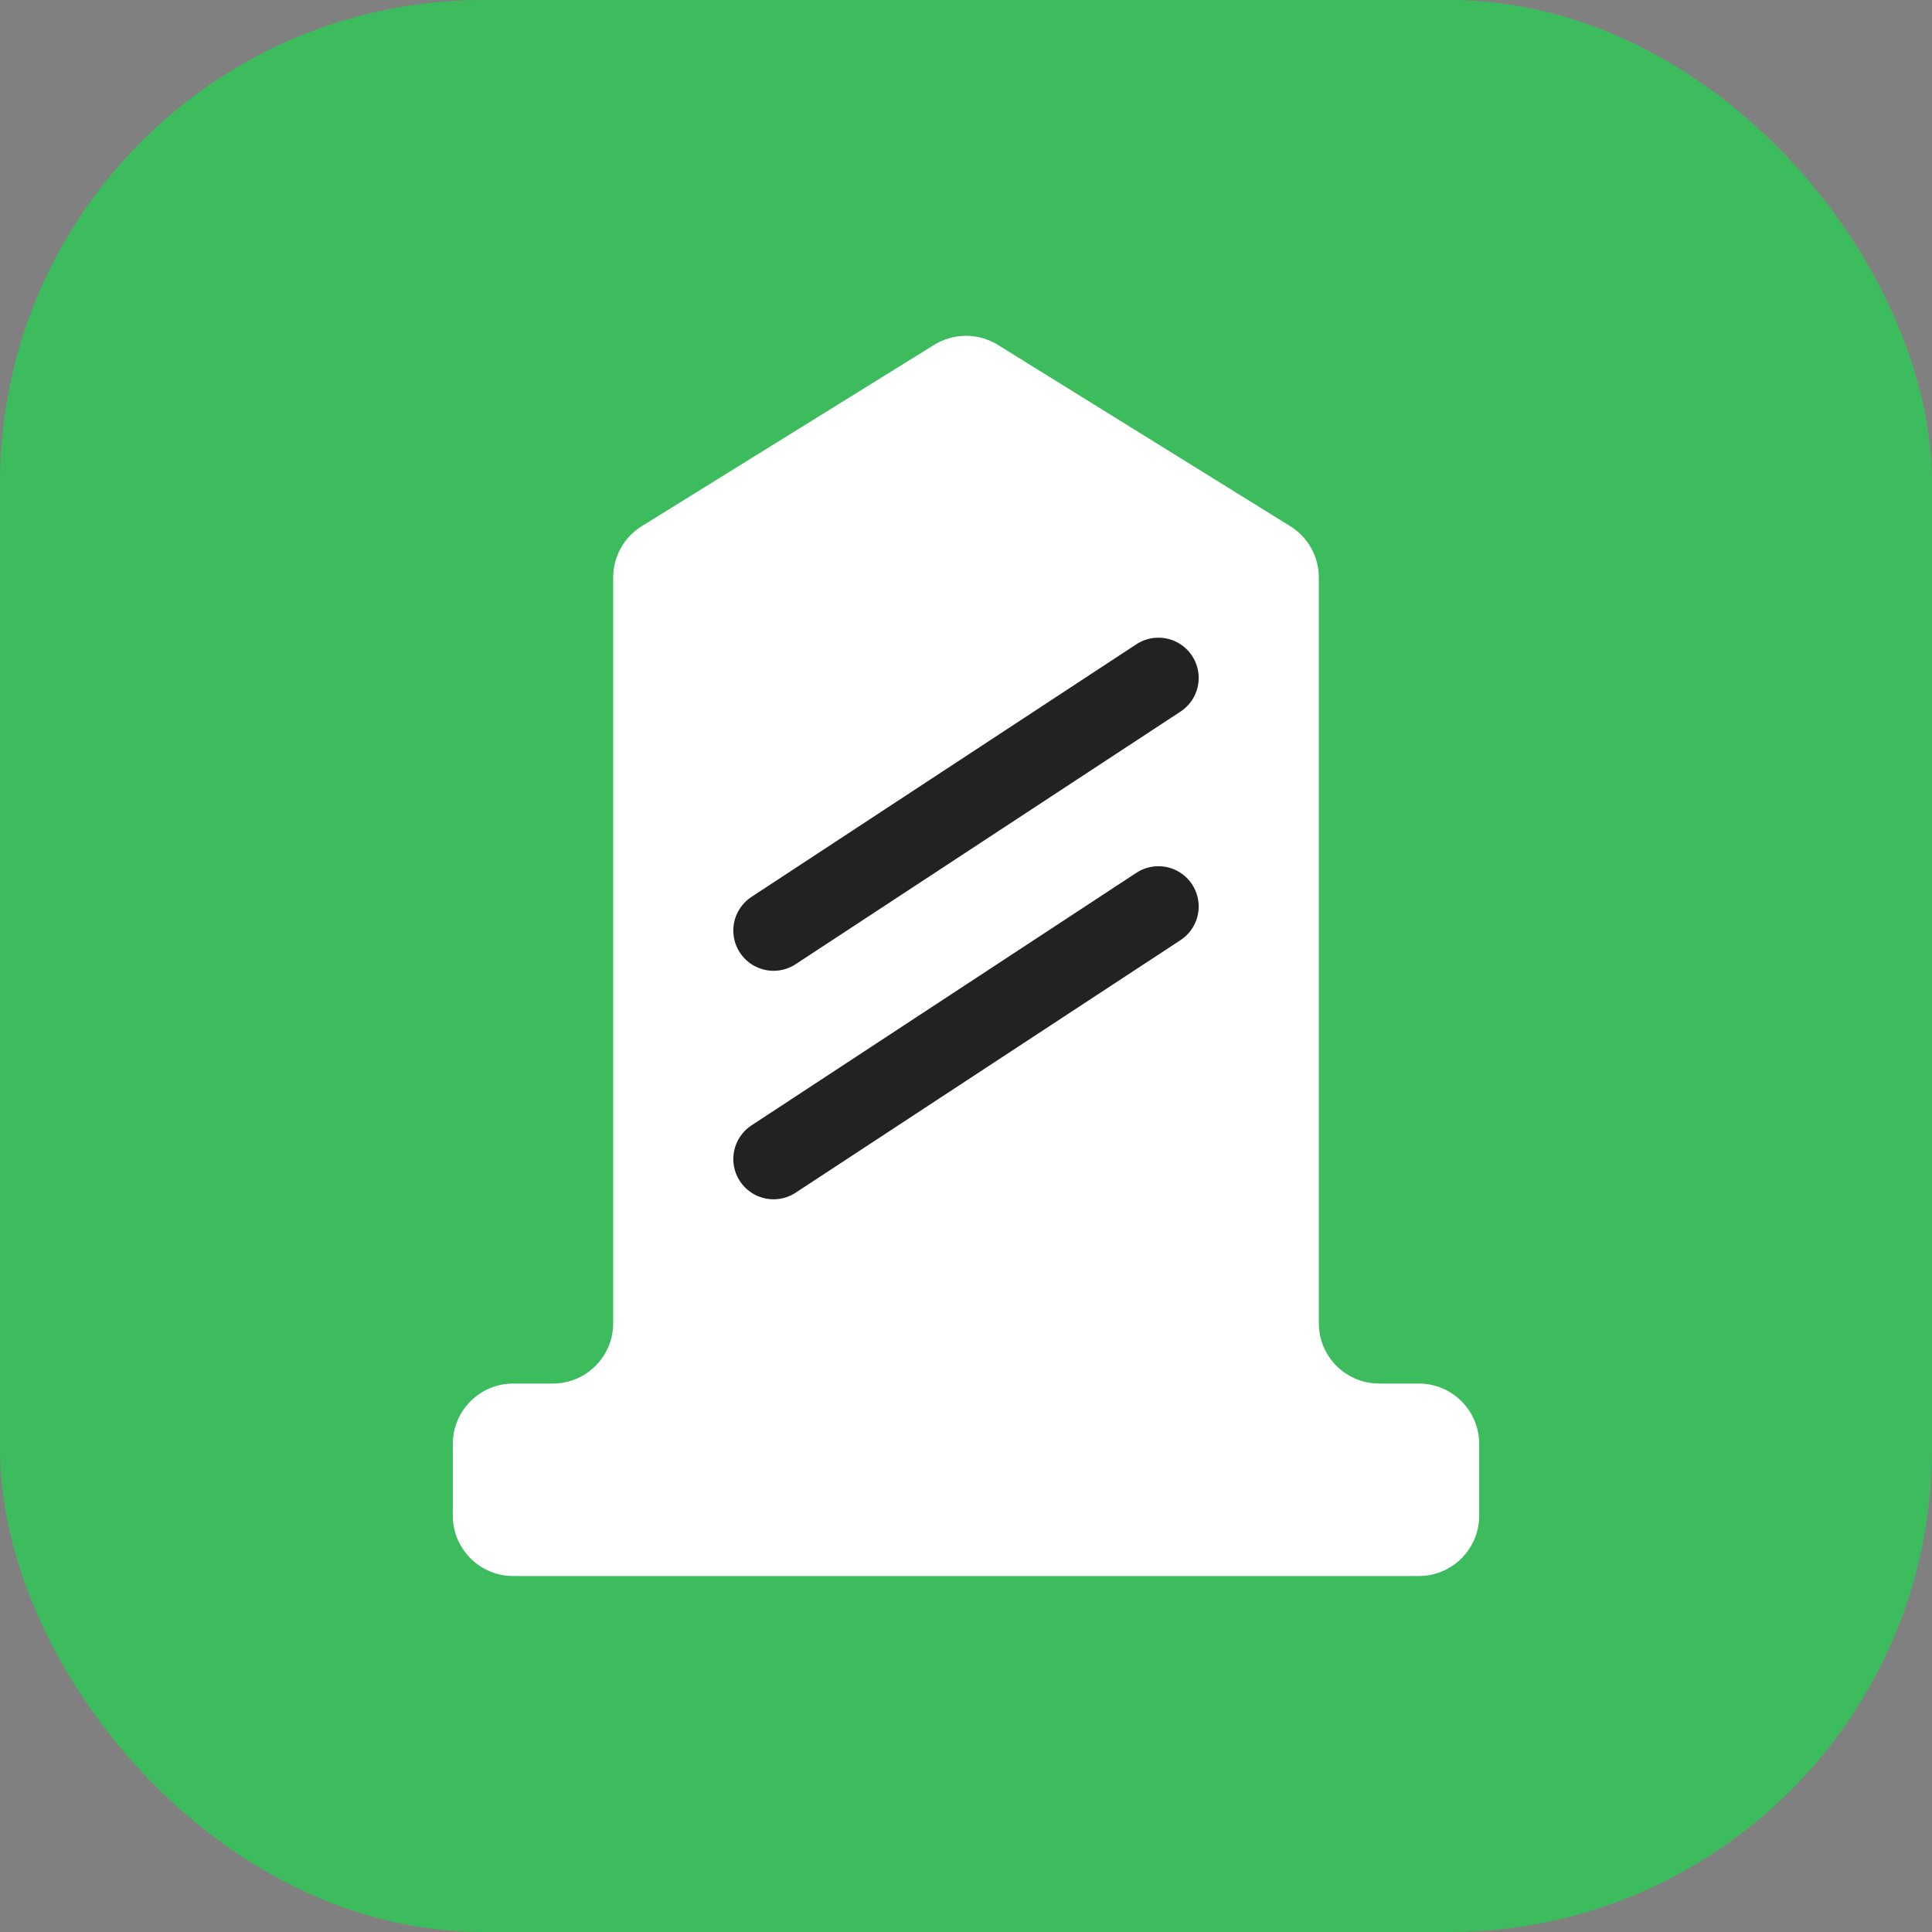
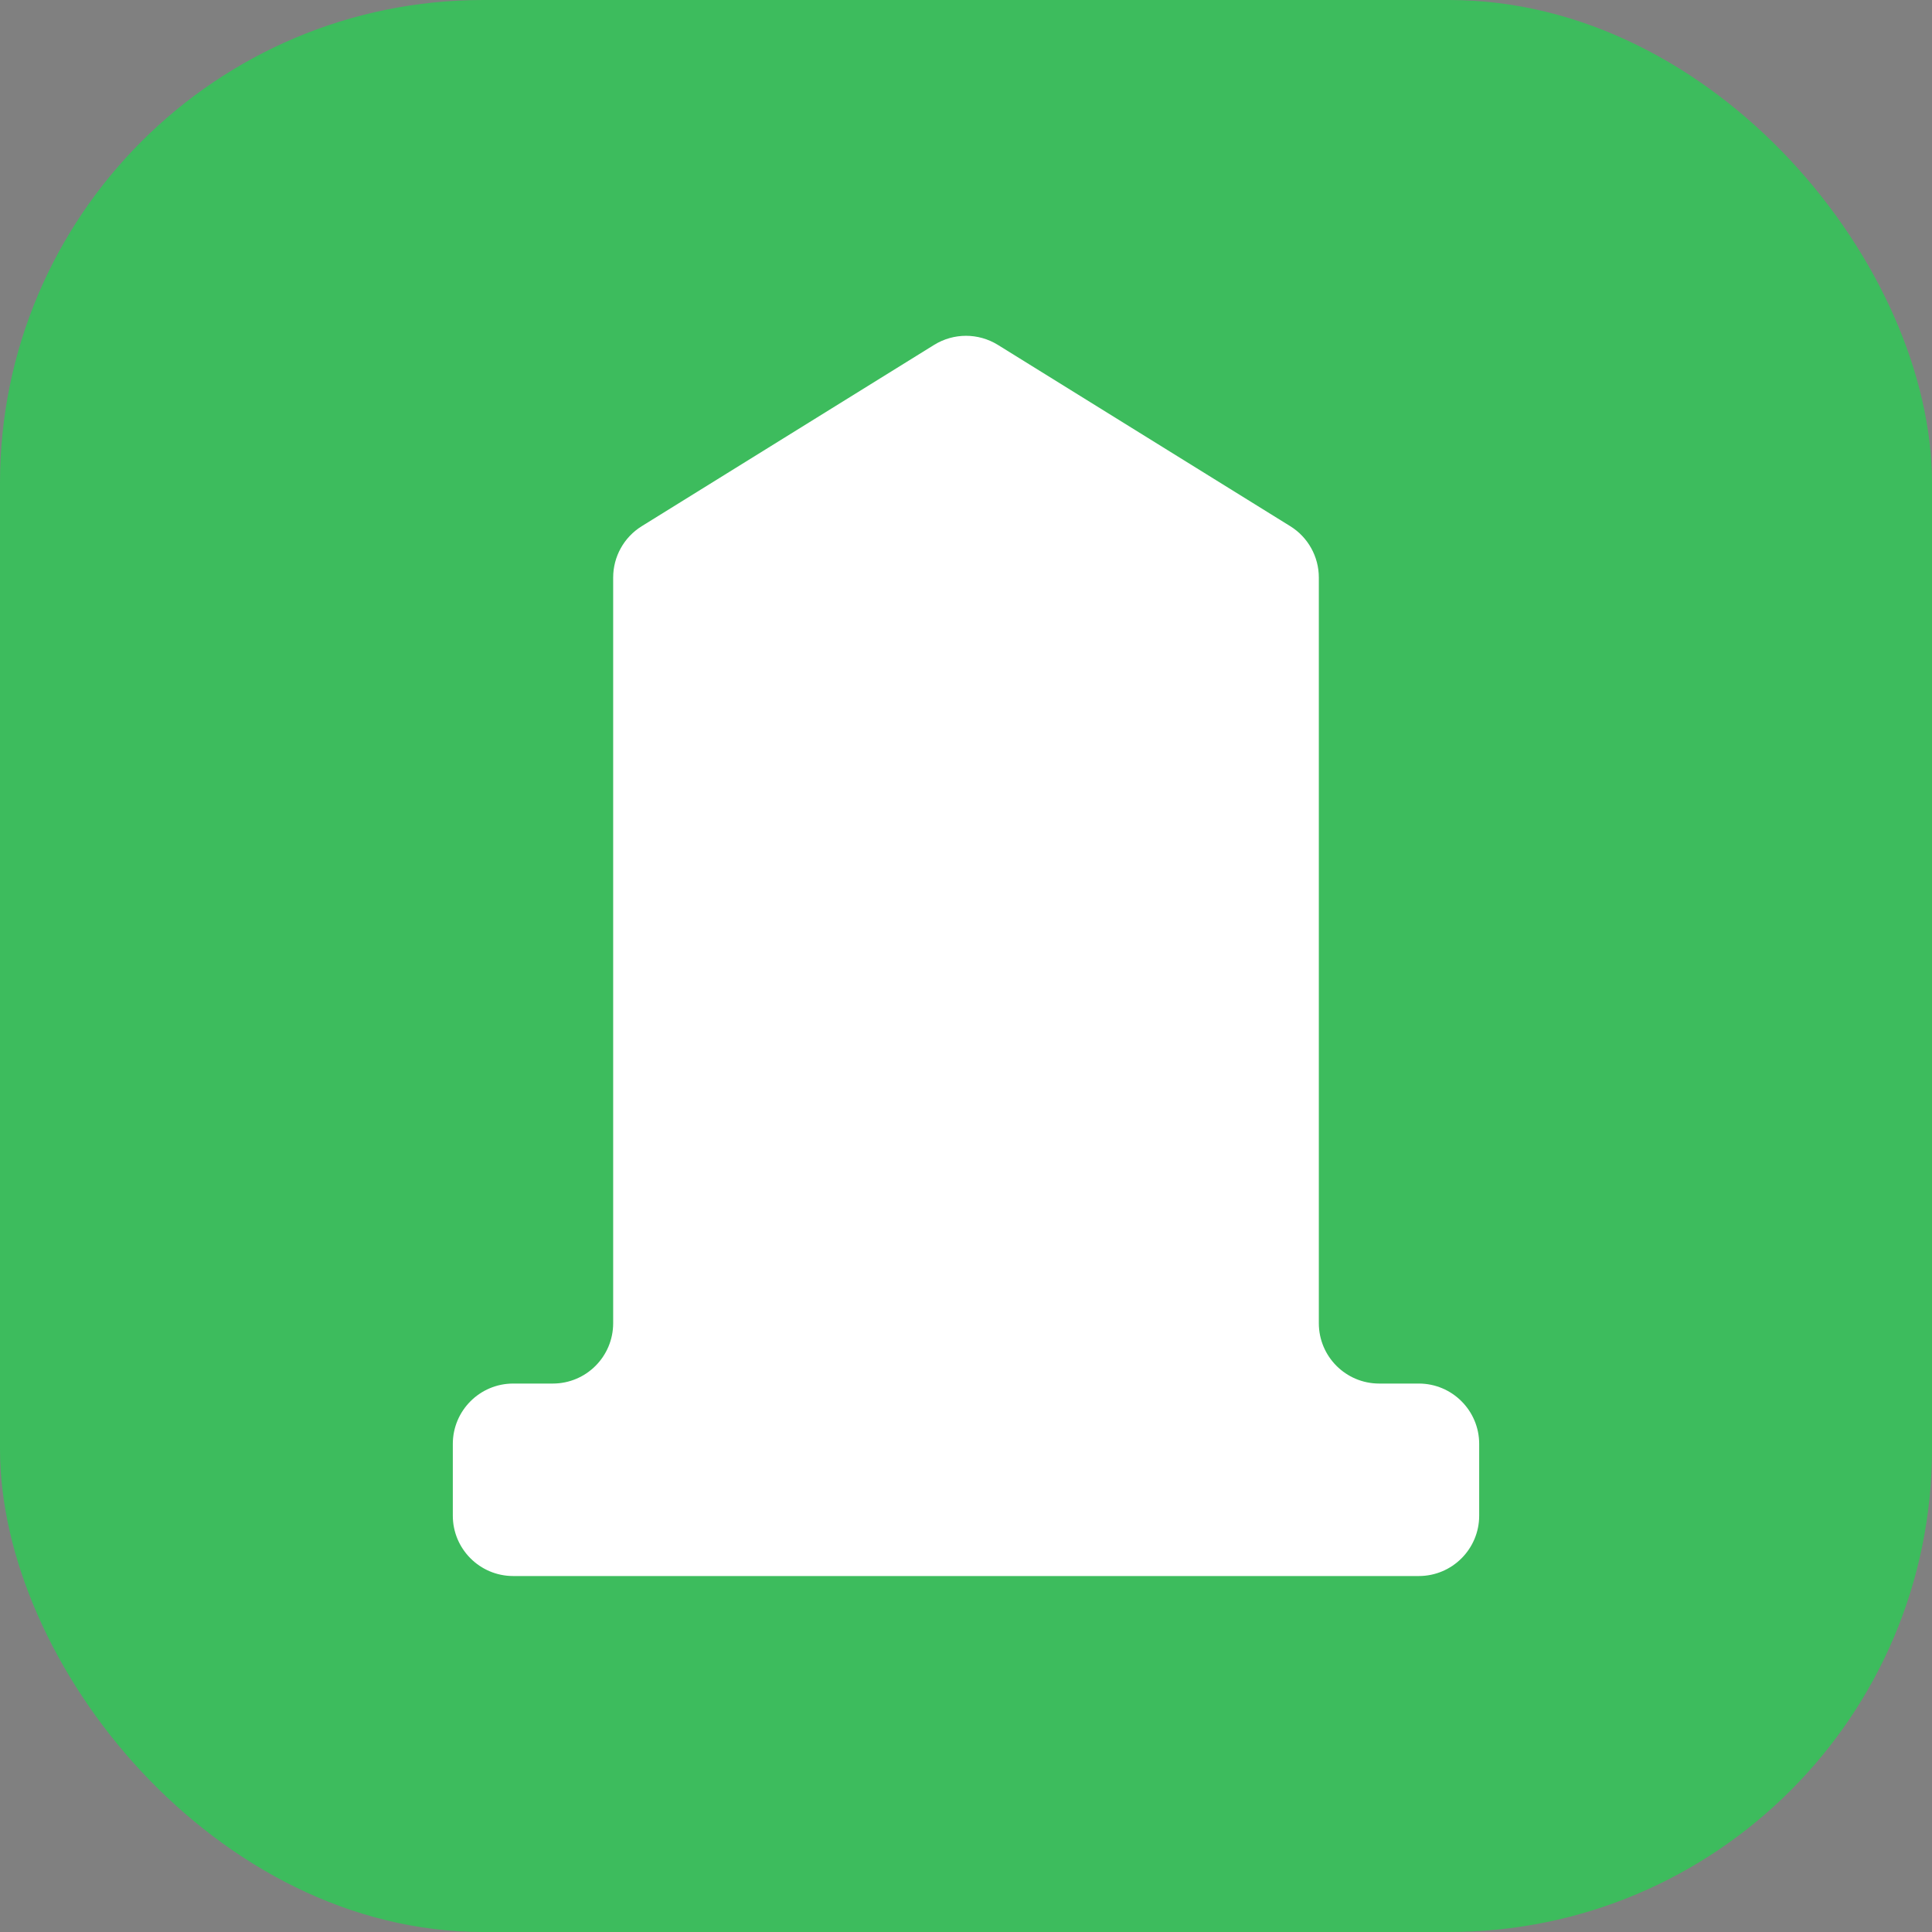
<svg xmlns="http://www.w3.org/2000/svg" width="48" height="48" viewBox="0 0 48 48" fill="none">
  <rect x="0" y="0" width="48" height="48" fill="#808080" stroke="none" />
  <g id="declarant-48">
    <g id="declarant-64">
      <g id="Base">
        <rect id="Rectangle Rounded" width="48" height="48" rx="12" fill="#3DBC5D" />
      </g>
      <g id="Icon">
        <path id="Union" fill-rule="evenodd" clip-rule="evenodd" d="M15.944 13.073C15.503 13.346 15.234 13.829 15.234 14.348V32.874C15.234 33.703 14.563 34.374 13.734 34.374H12.75C11.922 34.374 11.25 35.046 11.25 35.874V37.656C11.25 38.484 11.922 39.156 12.75 39.156H35.25C36.078 39.156 36.75 38.484 36.75 37.656V35.874C36.75 35.046 36.078 34.374 35.25 34.374H34.266C33.437 34.374 32.766 33.703 32.766 32.874V14.348C32.766 13.829 32.497 13.346 32.056 13.073L24.791 8.568C24.306 8.268 23.694 8.268 23.209 8.568L15.944 13.073Z" fill="white" />
        <g id="Lines">
-           <path id="Vector" d="M19.219 23.119L28.781 16.843" stroke="#222222" stroke-width="2" stroke-linecap="round" stroke-linejoin="round" />
-           <path id="Vector_2" d="M19.219 28.796L28.781 22.521" stroke="#222222" stroke-width="2" stroke-linecap="round" stroke-linejoin="round" />
-         </g>
+           </g>
      </g>
    </g>
  </g>
</svg>